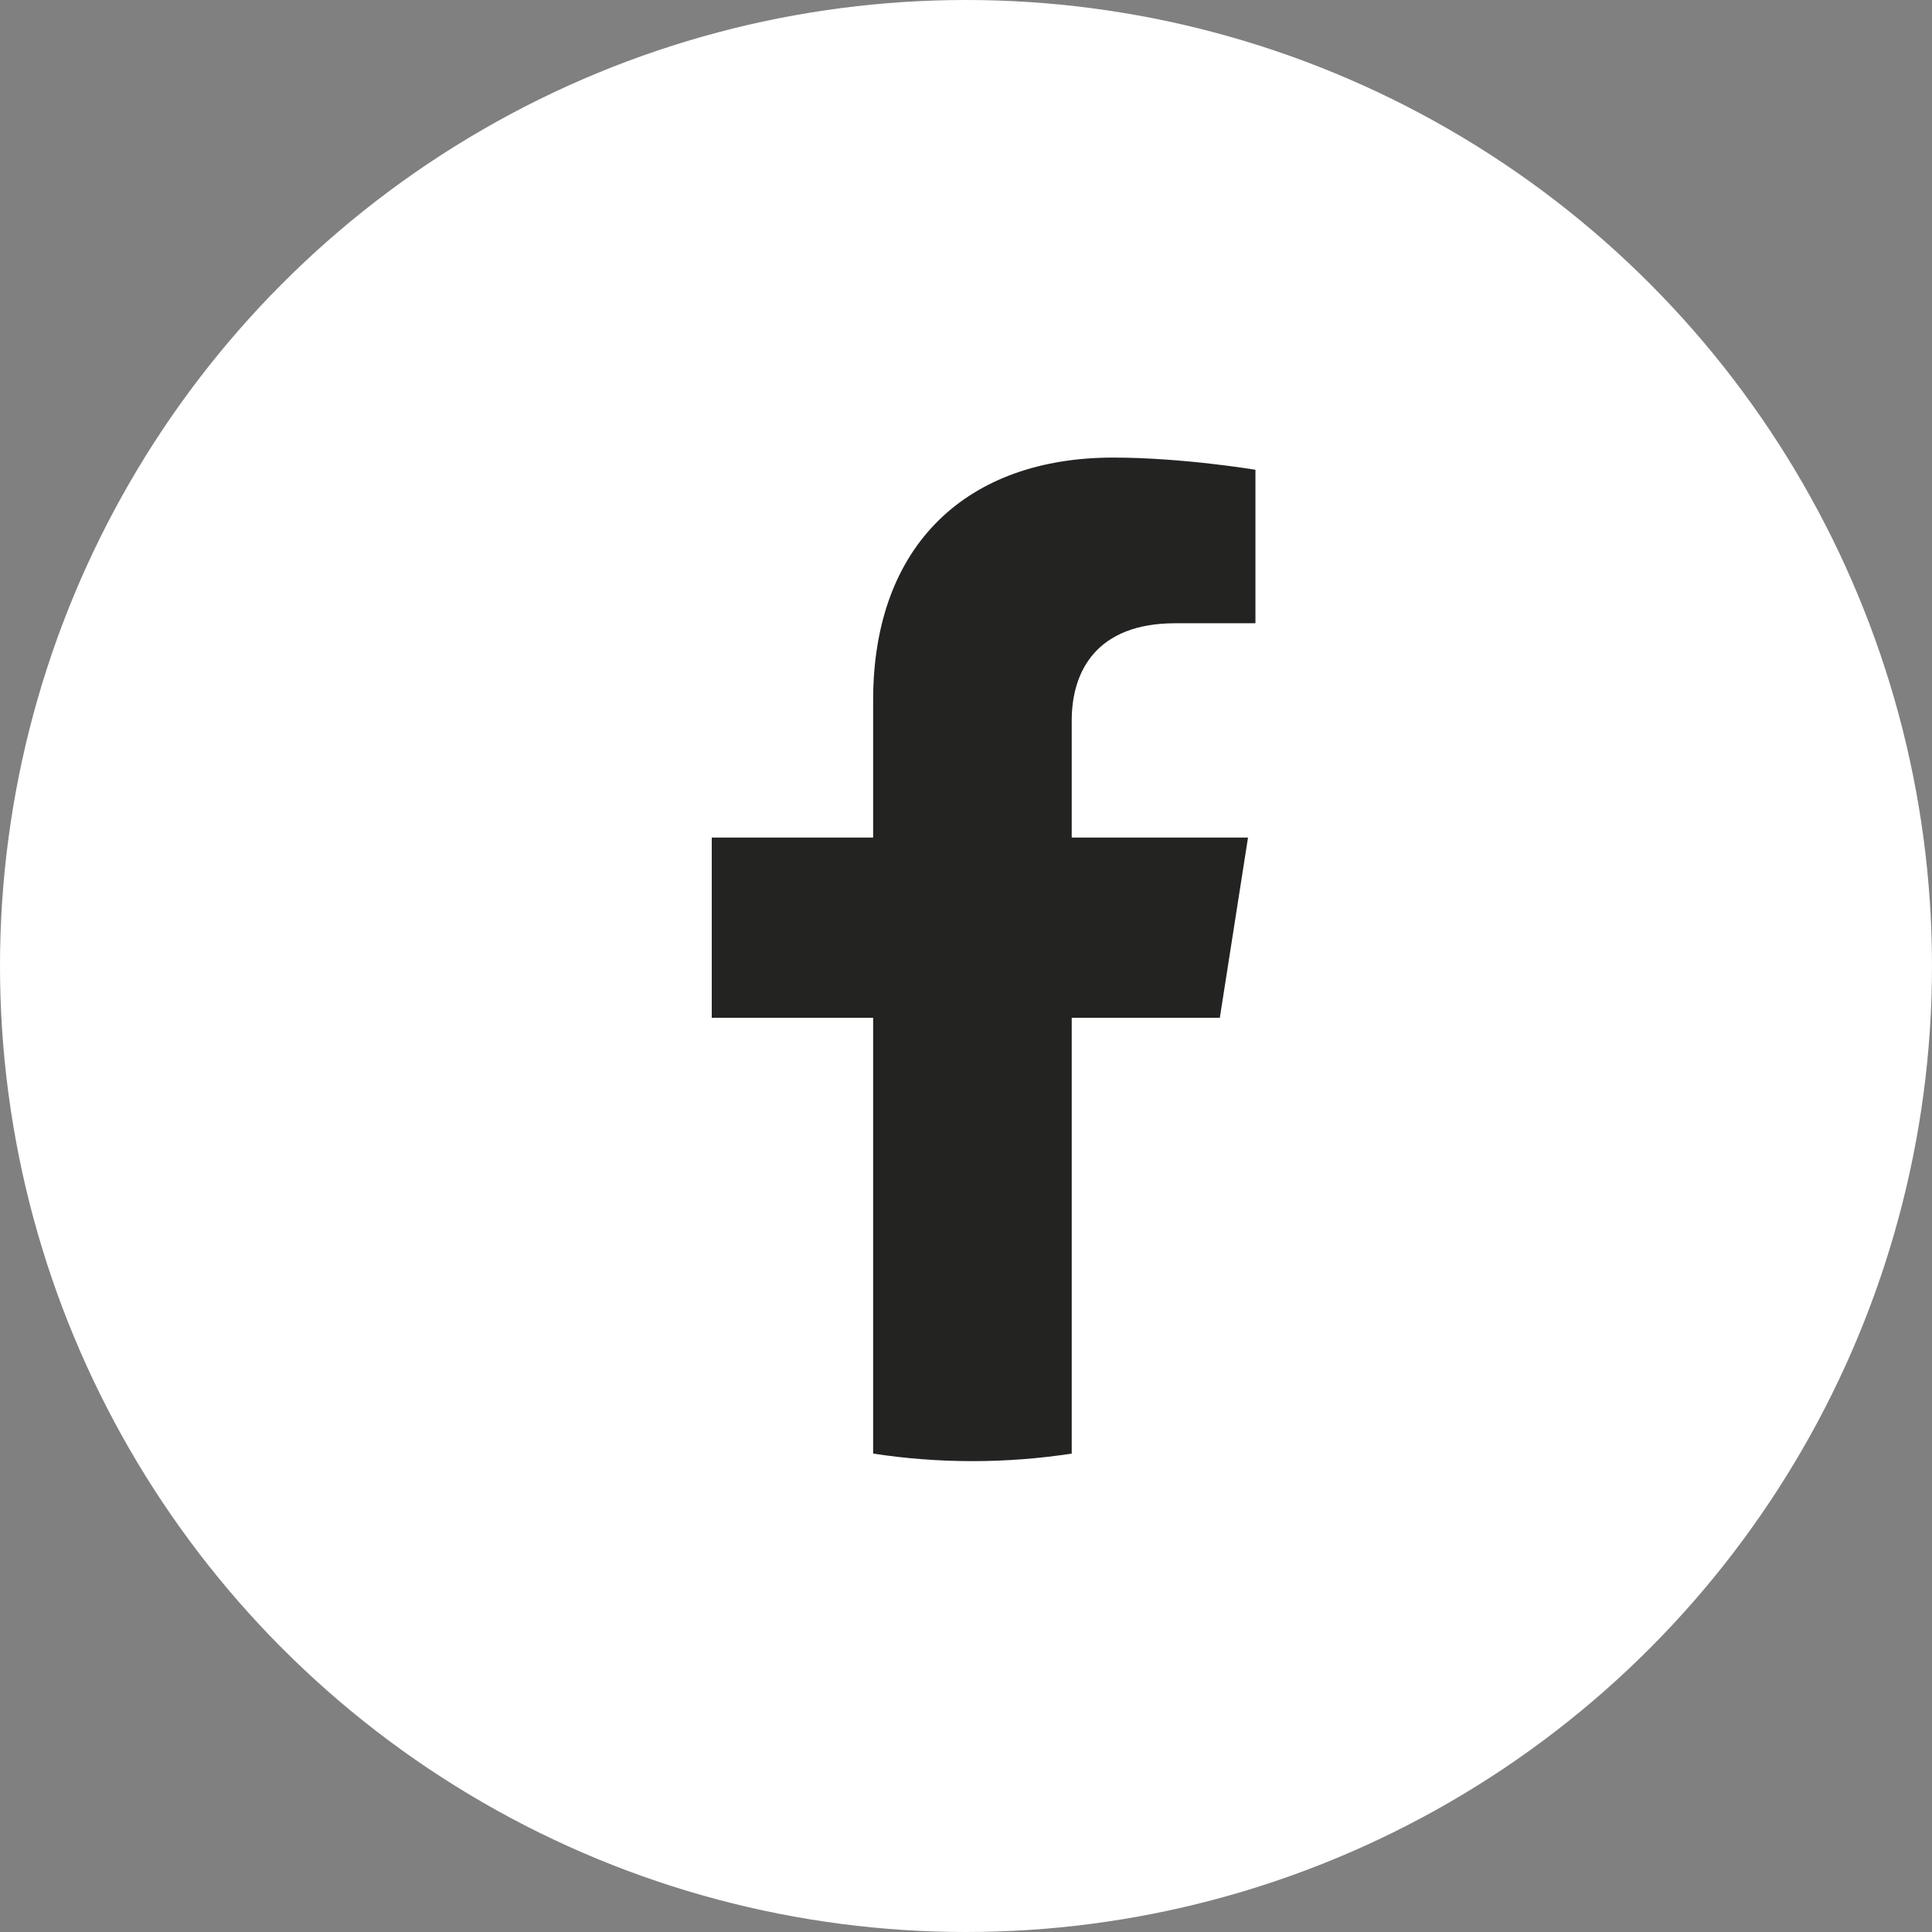
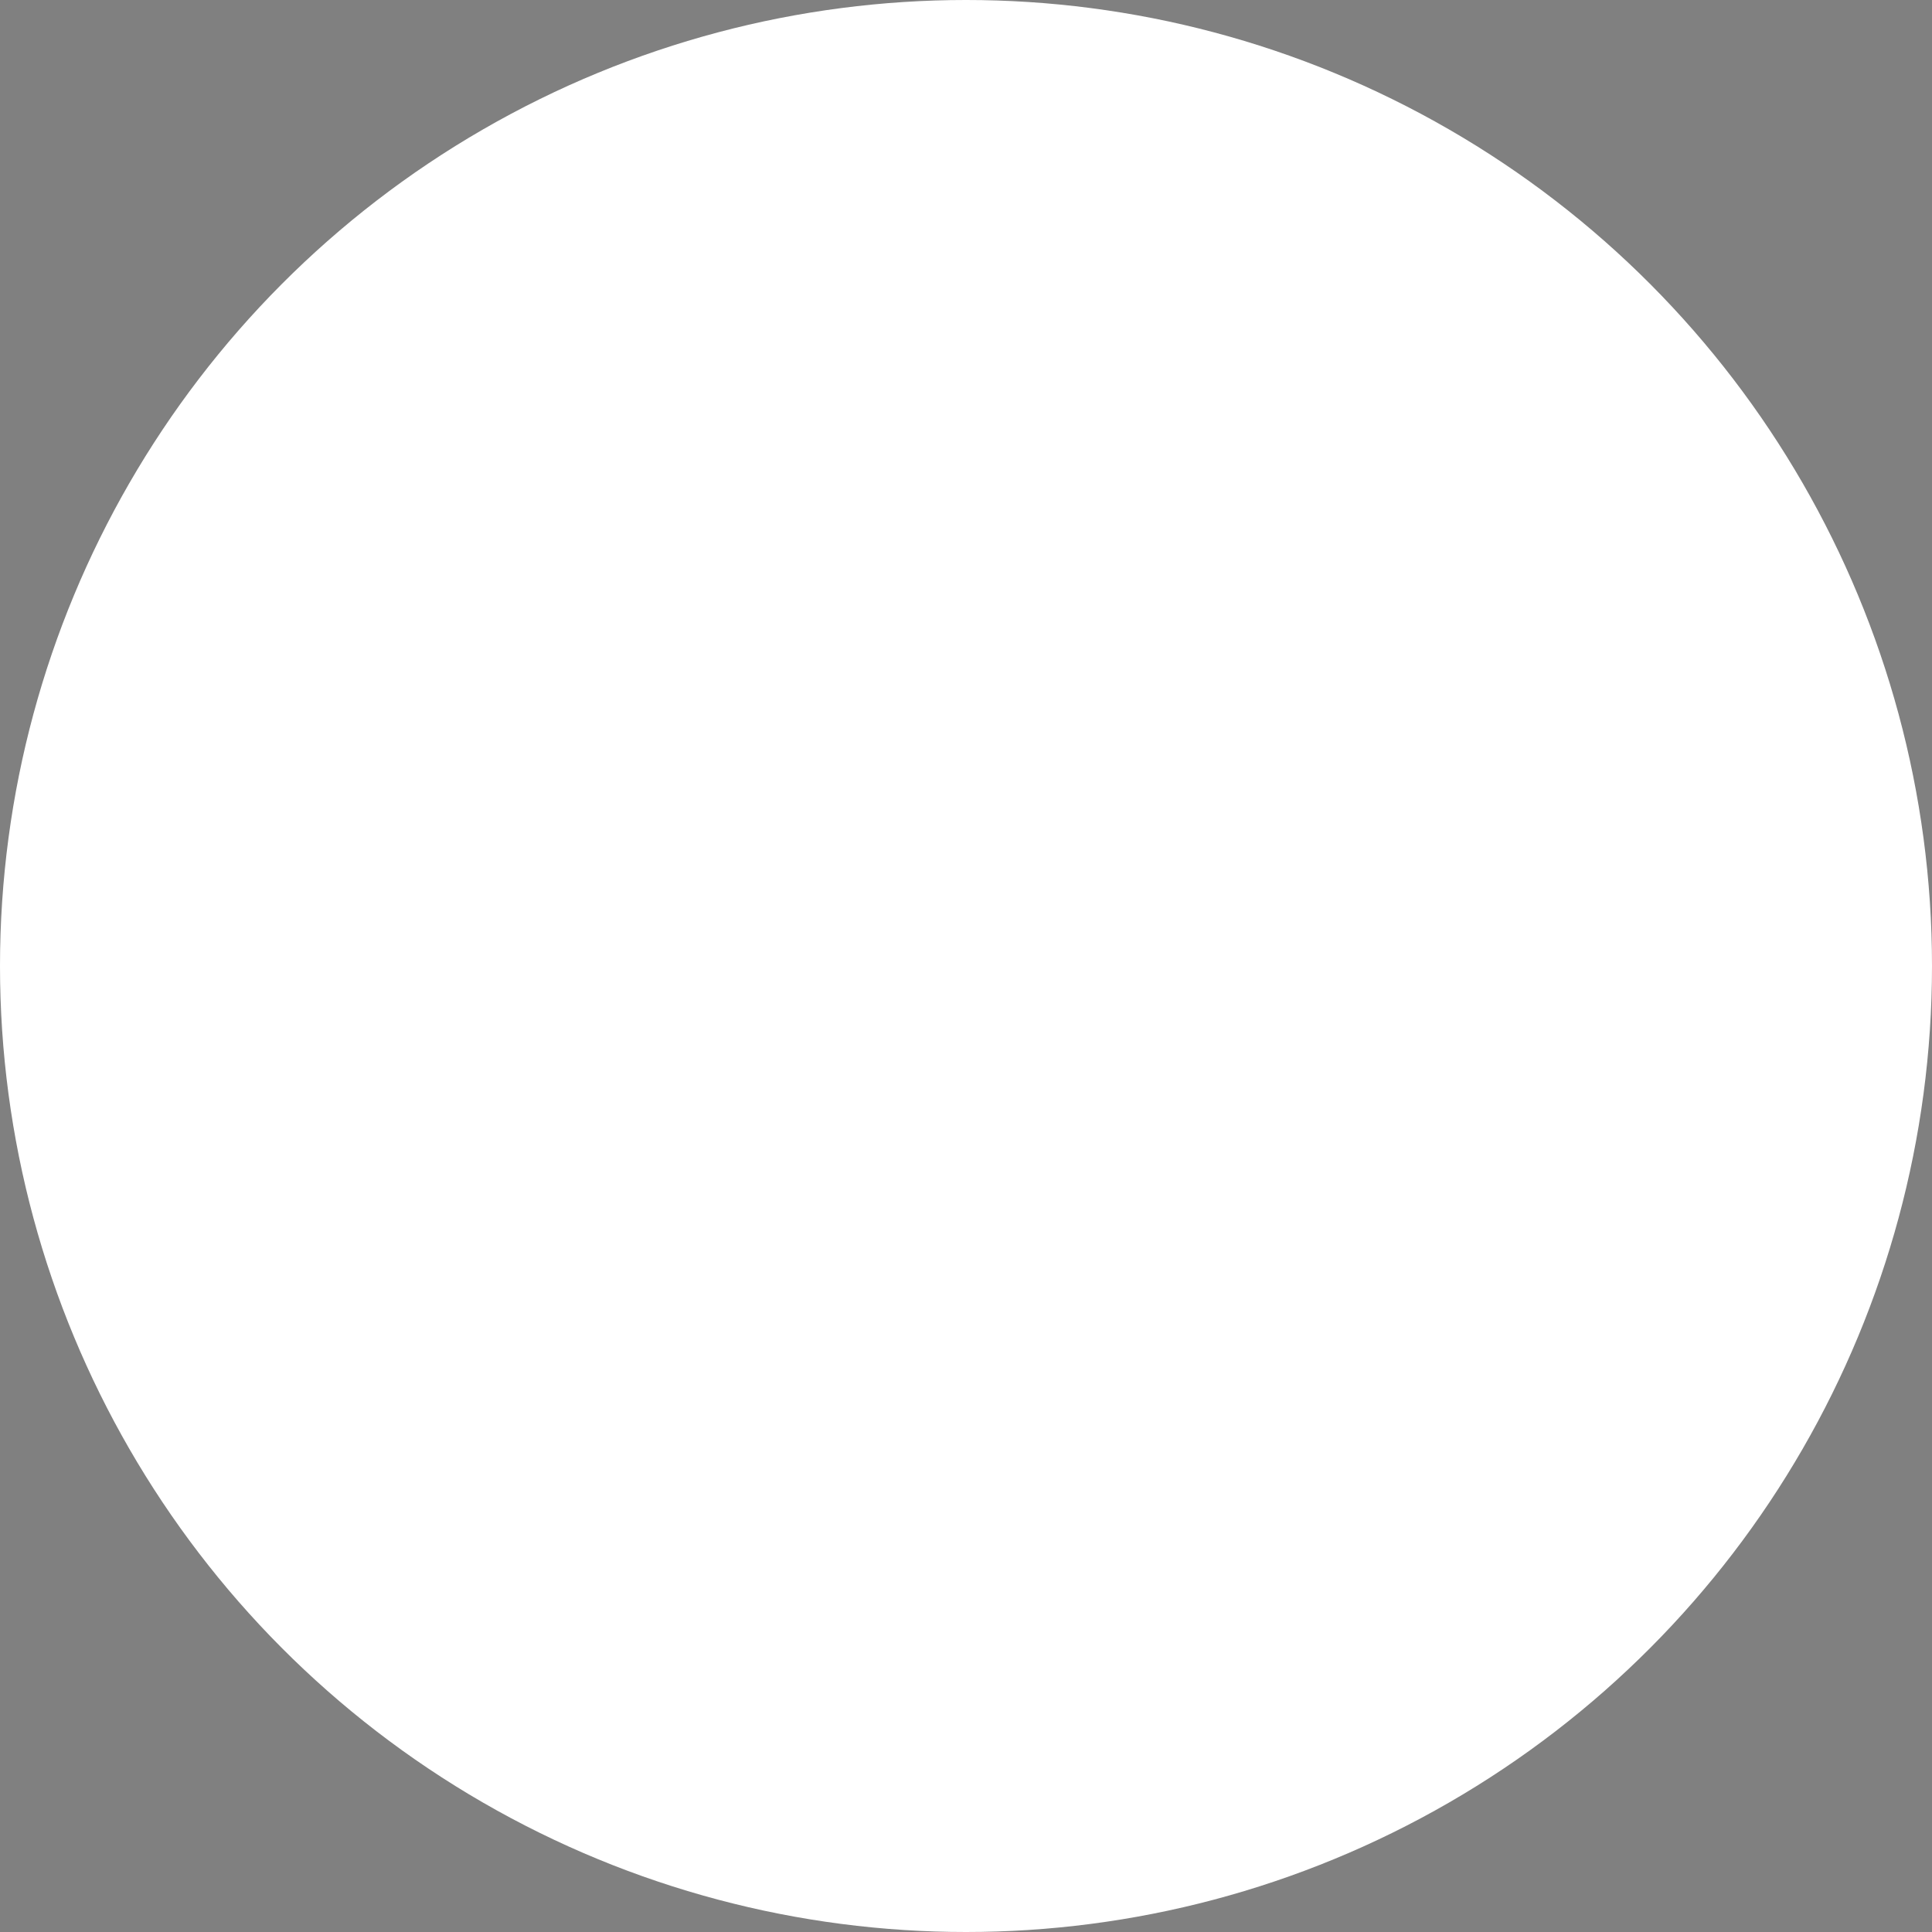
<svg xmlns="http://www.w3.org/2000/svg" width="32" height="32" viewBox="0 0 32 32" fill="none">
  <rect x="0" y="0" width="32" height="32" fill="#808080" stroke="none" />
  <circle cx="16" cy="16" r="16" fill="white" />
-   <path fill-rule="evenodd" clip-rule="evenodd" d="M20.204 16.858L20.671 13.873H17.751V11.935C17.751 11.119 18.159 10.323 19.467 10.323H20.794V7.781C20.794 7.781 19.589 7.579 18.438 7.579C16.033 7.579 14.462 9.009 14.462 11.598V13.873H11.789V16.858H14.462V24.076C14.998 24.158 15.547 24.201 16.107 24.201C16.666 24.201 17.215 24.158 17.751 24.076V16.858H20.204Z" fill="#232322" />
</svg>